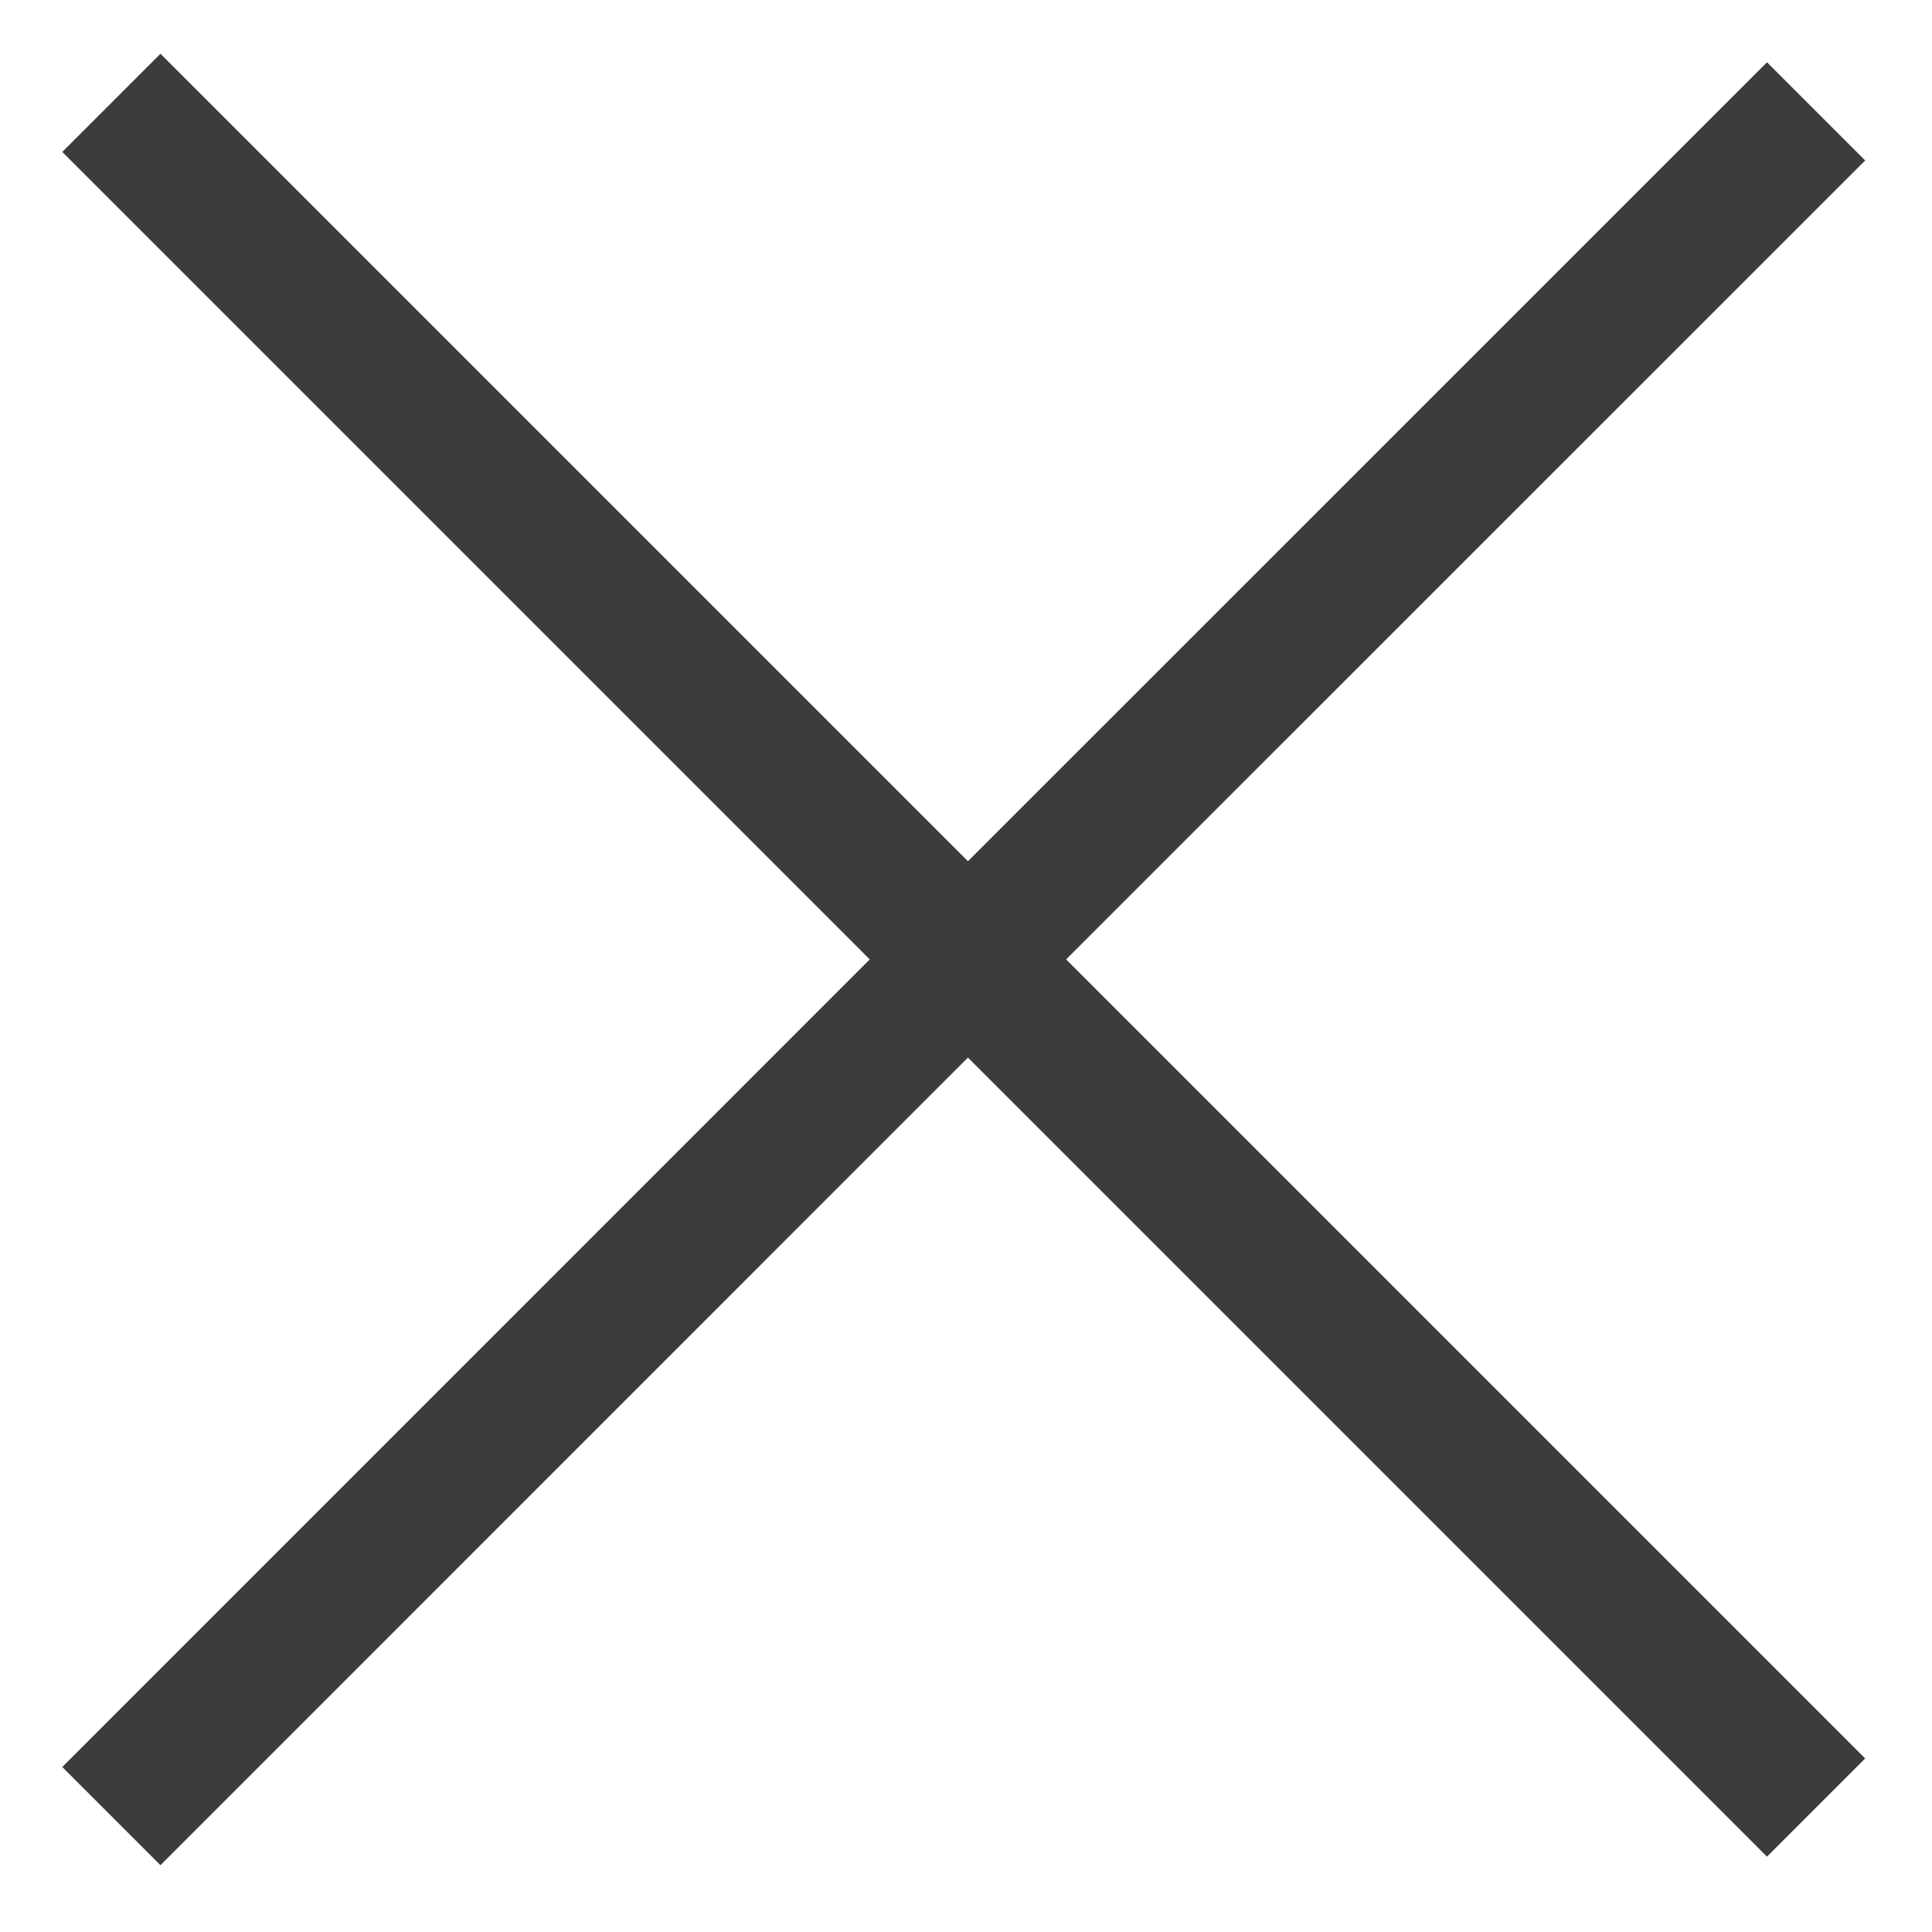
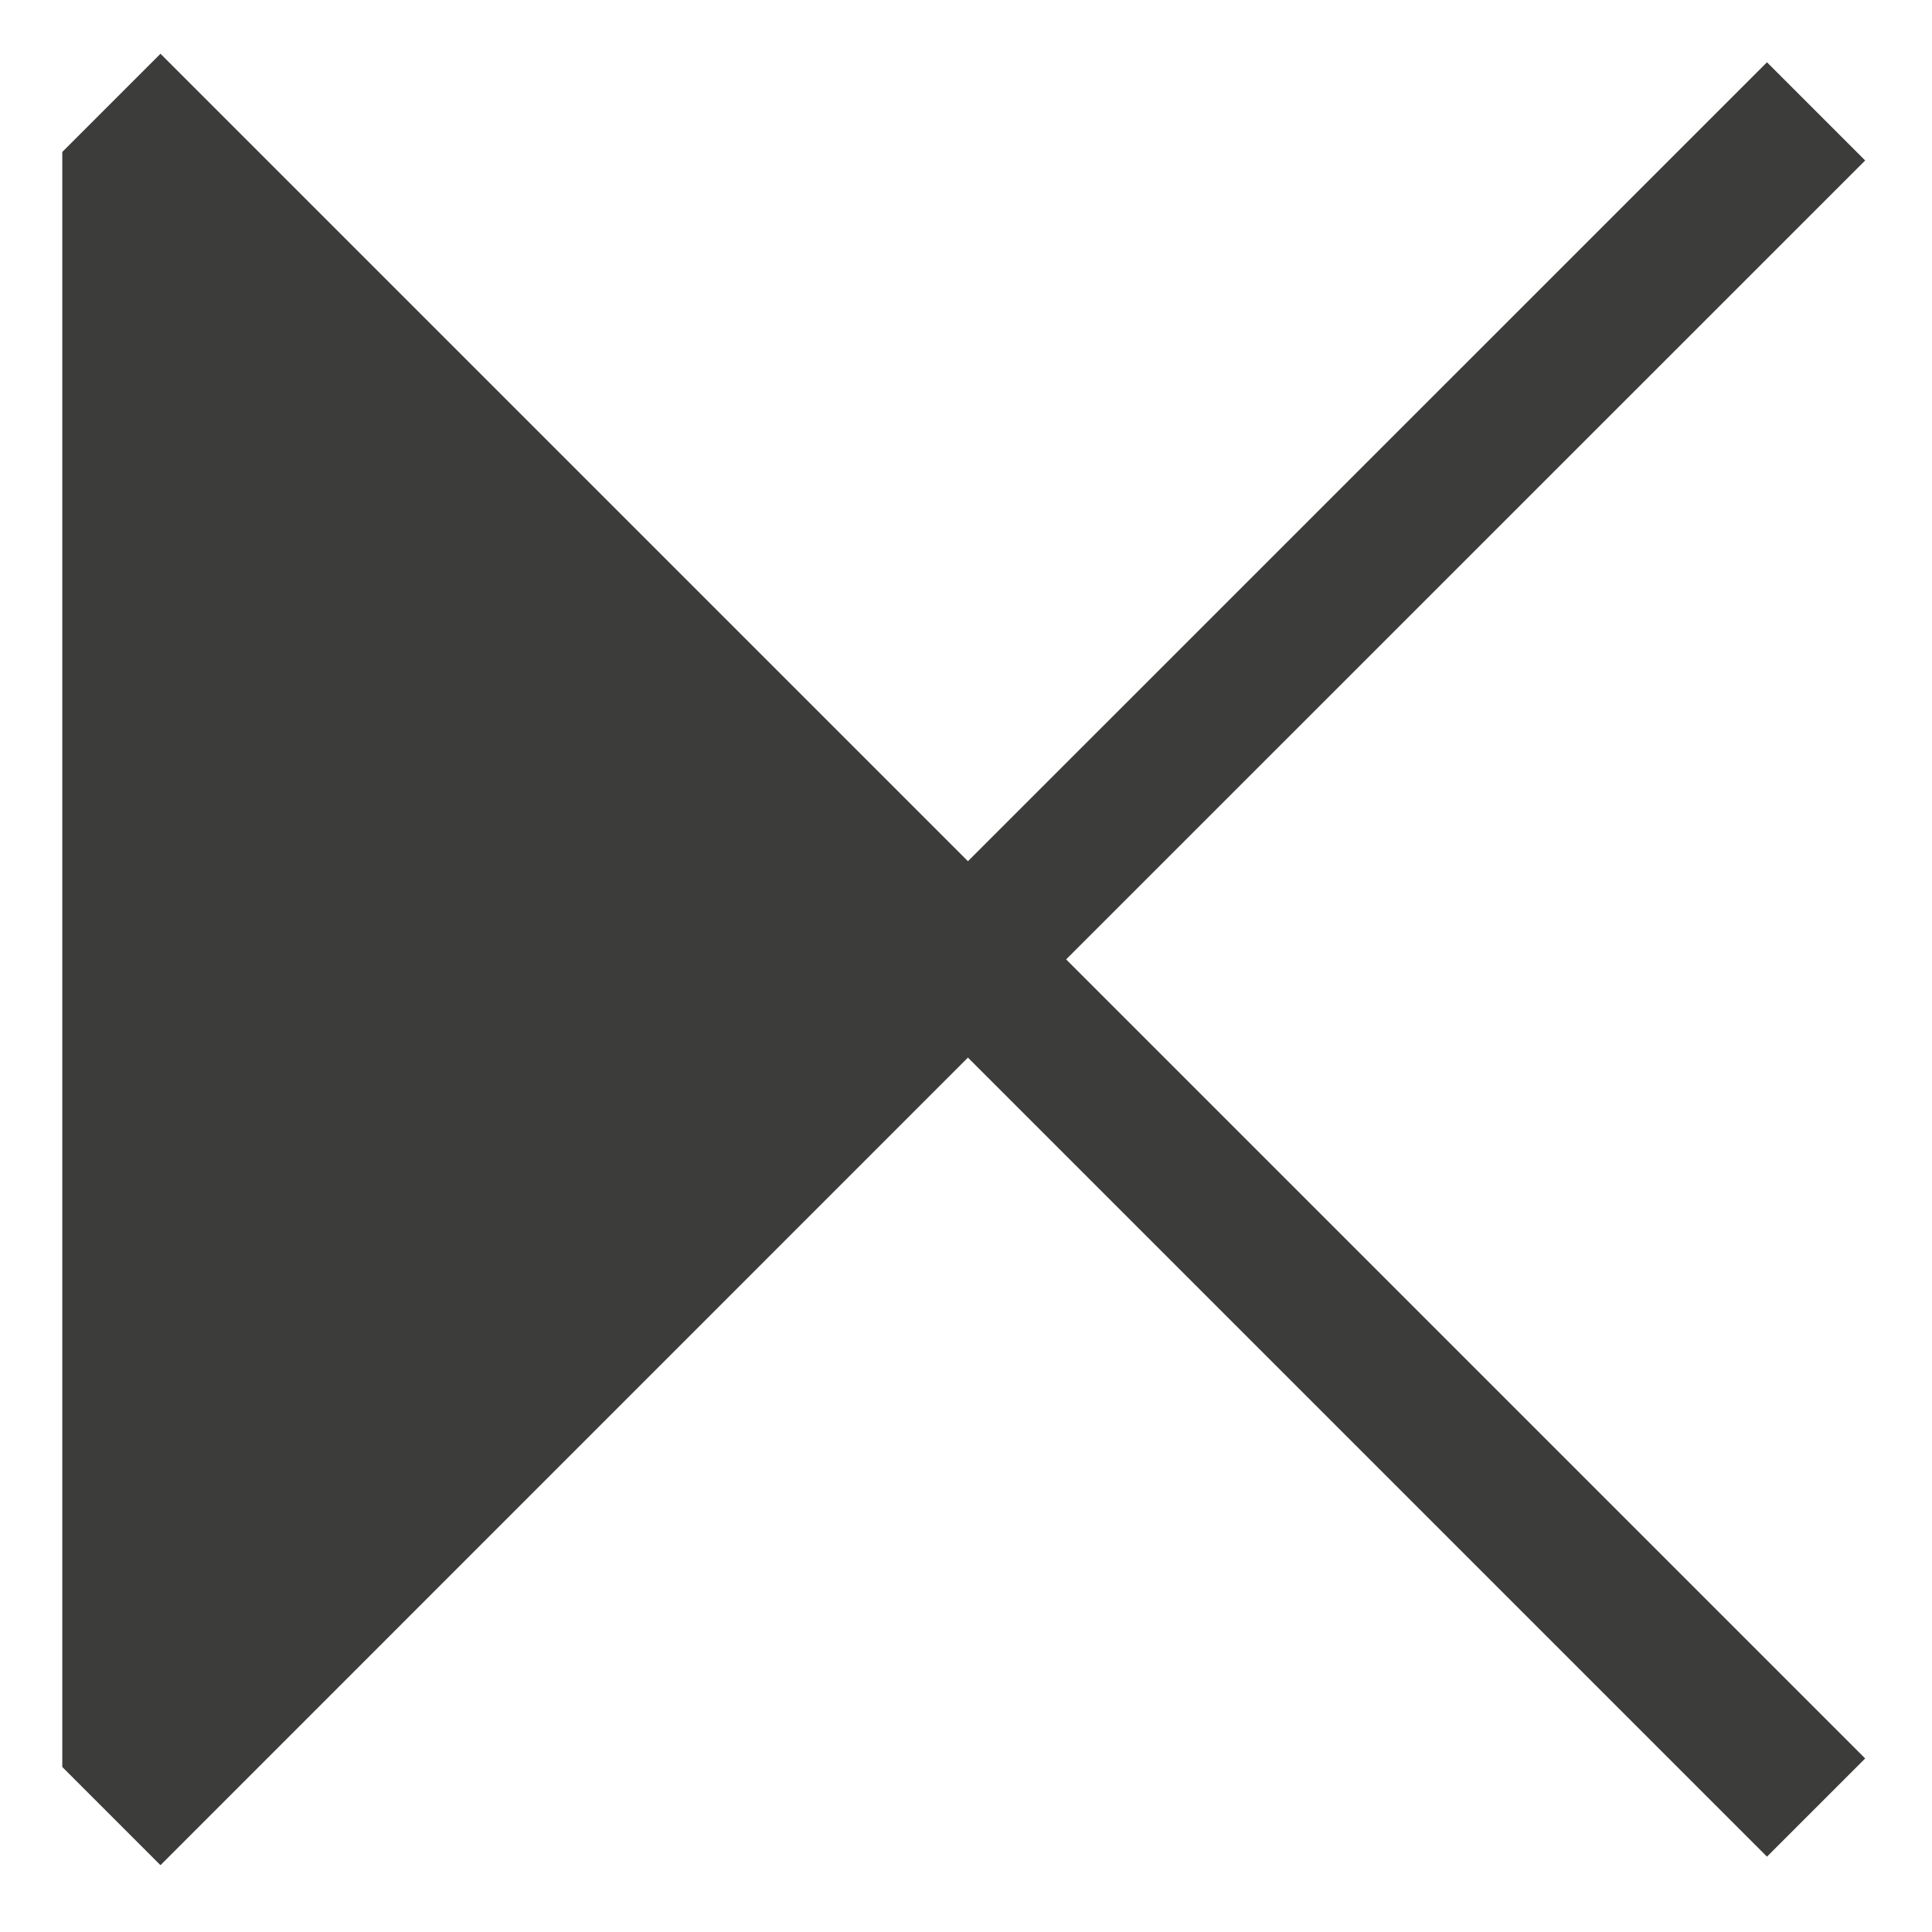
<svg xmlns="http://www.w3.org/2000/svg" width="17" height="17" viewBox="0 0 17 17" fill="none">
-   <path fill-rule="evenodd" clip-rule="evenodd" d="M16.412 1.412L15.548 0.548L8.517 7.578L1.412 0.473L0.548 1.337L7.653 8.442L0.548 15.548L1.412 16.412L8.517 9.306L15.548 16.337L16.412 15.473L9.381 8.442L16.412 1.412Z" fill="#3C3C3B" />
+   <path fill-rule="evenodd" clip-rule="evenodd" d="M16.412 1.412L15.548 0.548L8.517 7.578L1.412 0.473L0.548 1.337L0.548 15.548L1.412 16.412L8.517 9.306L15.548 16.337L16.412 15.473L9.381 8.442L16.412 1.412Z" fill="#3C3C3B" />
</svg>